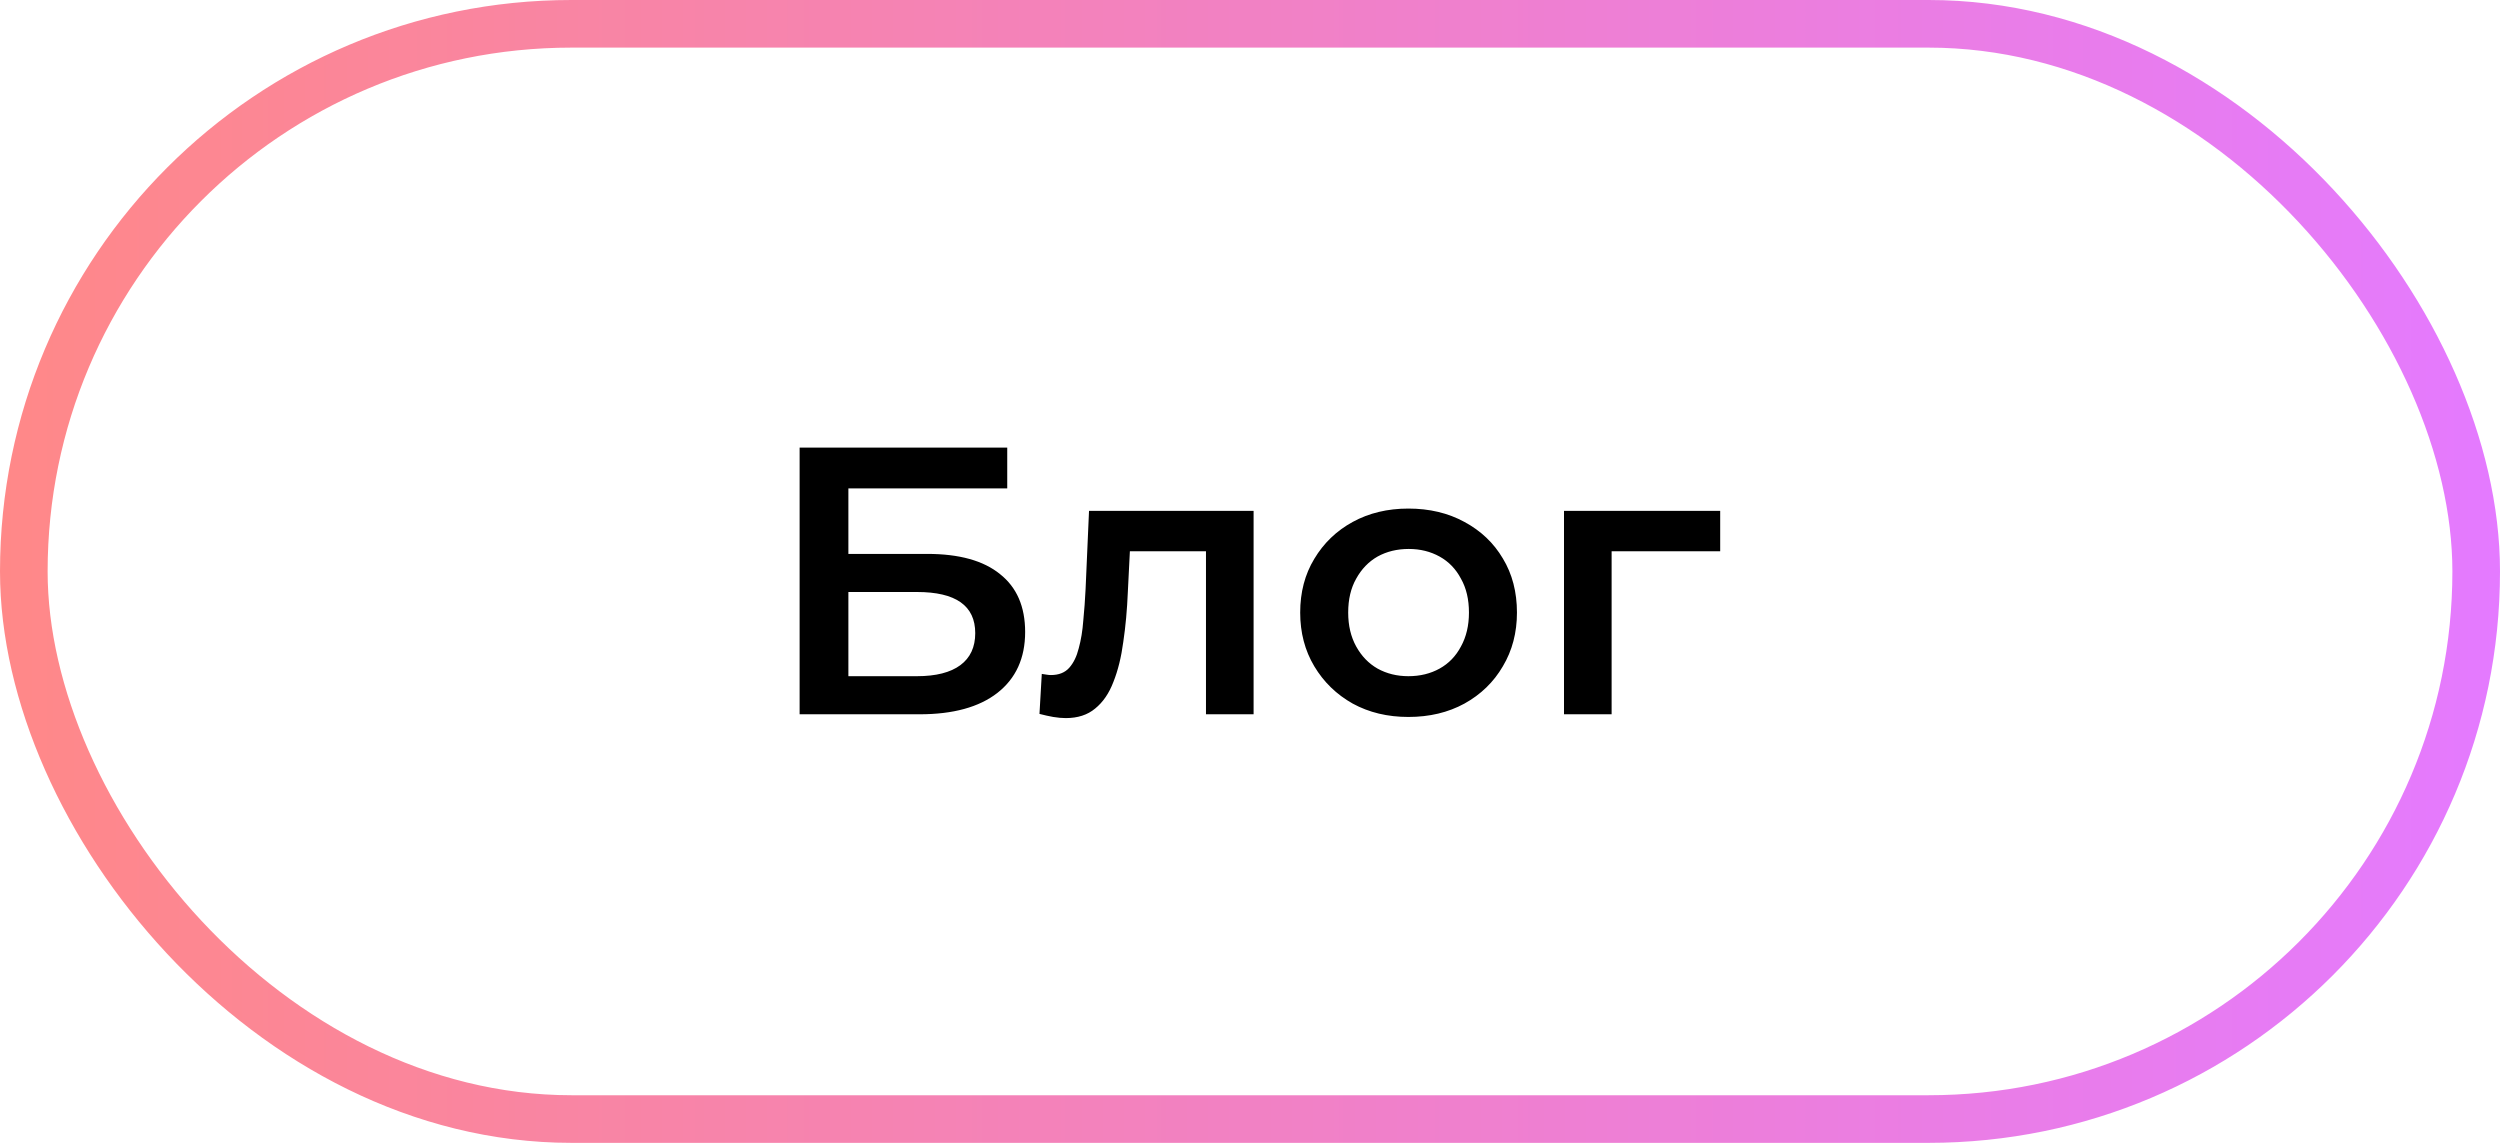
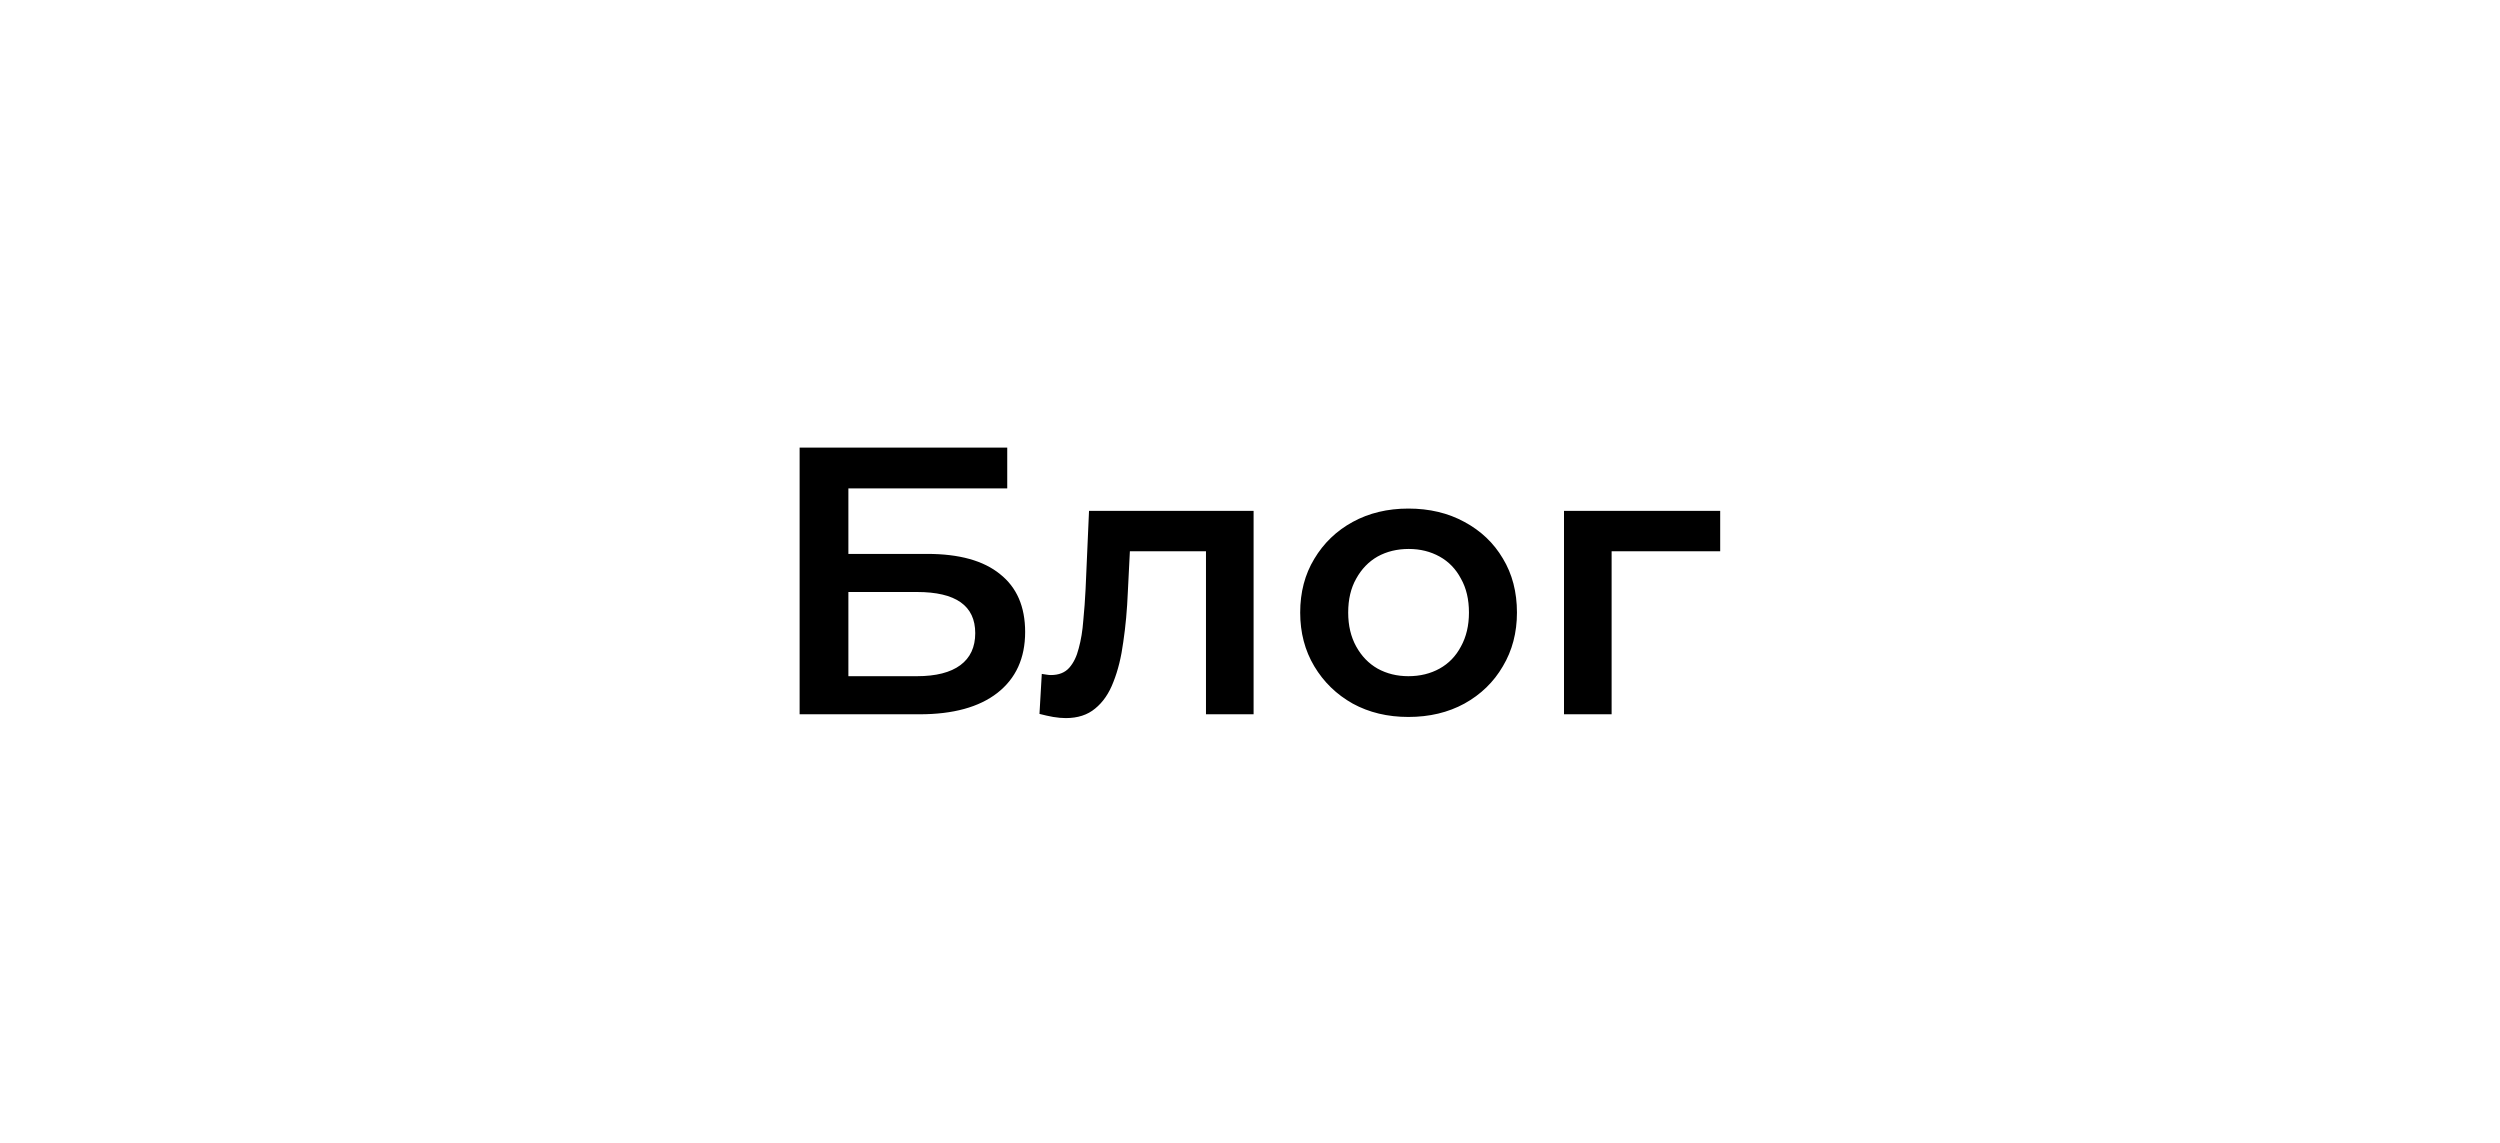
<svg xmlns="http://www.w3.org/2000/svg" width="105" height="48" viewBox="0 0 105 48" fill="none">
-   <rect x="1" y="1" width="103" height="46" rx="23" stroke="url(#paint0_linear_949_69)" stroke-width="2" />
  <path d="M33.584 30V18.8H42.304V20.512H35.632V23.264H38.944C40.288 23.264 41.307 23.547 42 24.112C42.704 24.667 43.056 25.477 43.056 26.544C43.056 27.643 42.667 28.496 41.888 29.104C41.12 29.701 40.032 30 38.624 30H33.584ZM35.632 28.4H38.512C39.312 28.4 39.92 28.245 40.336 27.936C40.752 27.627 40.96 27.179 40.96 26.592C40.96 25.44 40.144 24.864 38.512 24.864H35.632V28.4ZM43.658 29.984L43.755 28.304C43.829 28.315 43.898 28.325 43.962 28.336C44.026 28.347 44.085 28.352 44.139 28.352C44.469 28.352 44.725 28.251 44.907 28.048C45.088 27.845 45.221 27.573 45.306 27.232C45.403 26.88 45.467 26.491 45.498 26.064C45.541 25.627 45.573 25.189 45.594 24.752L45.739 21.456H52.651V30H50.651V22.608L51.114 23.152H47.05L47.483 22.592L47.37 24.848C47.339 25.605 47.275 26.309 47.178 26.96C47.093 27.6 46.955 28.16 46.763 28.64C46.581 29.12 46.325 29.493 45.995 29.76C45.675 30.027 45.264 30.16 44.763 30.16C44.602 30.16 44.426 30.144 44.234 30.112C44.053 30.08 43.861 30.037 43.658 29.984ZM59.152 30.112C58.277 30.112 57.499 29.925 56.816 29.552C56.133 29.168 55.595 28.645 55.2 27.984C54.805 27.323 54.608 26.571 54.608 25.728C54.608 24.875 54.805 24.123 55.2 23.472C55.595 22.811 56.133 22.293 56.816 21.92C57.499 21.547 58.277 21.36 59.152 21.36C60.037 21.36 60.821 21.547 61.504 21.92C62.197 22.293 62.736 22.805 63.12 23.456C63.515 24.107 63.712 24.864 63.712 25.728C63.712 26.571 63.515 27.323 63.12 27.984C62.736 28.645 62.197 29.168 61.504 29.552C60.821 29.925 60.037 30.112 59.152 30.112ZM59.152 28.4C59.643 28.4 60.08 28.293 60.464 28.08C60.848 27.867 61.147 27.557 61.36 27.152C61.584 26.747 61.696 26.272 61.696 25.728C61.696 25.173 61.584 24.699 61.36 24.304C61.147 23.899 60.848 23.589 60.464 23.376C60.08 23.163 59.648 23.056 59.168 23.056C58.677 23.056 58.24 23.163 57.856 23.376C57.483 23.589 57.184 23.899 56.96 24.304C56.736 24.699 56.624 25.173 56.624 25.728C56.624 26.272 56.736 26.747 56.96 27.152C57.184 27.557 57.483 27.867 57.856 28.08C58.24 28.293 58.672 28.4 59.152 28.4ZM65.688 30V21.456H72.248V23.152H67.224L67.688 22.704V30H65.688Z" fill="black" />
  <defs>
    <linearGradient id="paint0_linear_949_69" x1="0" y1="0" x2="105" y2="-1.49849e-05" gradientUnits="userSpaceOnUse">
      <stop stop-color="#FF8888" />
      <stop offset="1" stop-color="#E47AFF" />
    </linearGradient>
  </defs>
</svg>